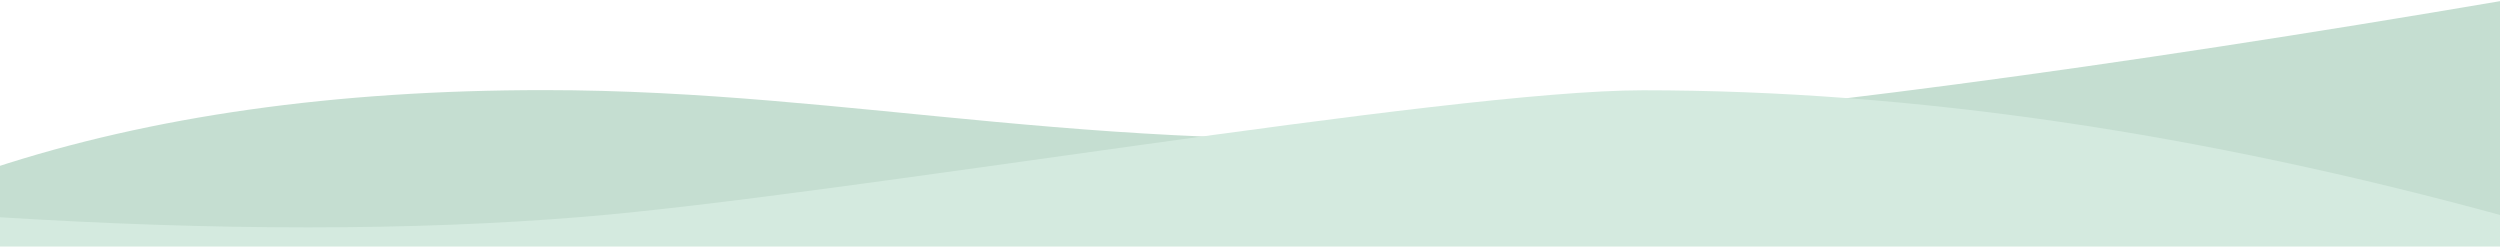
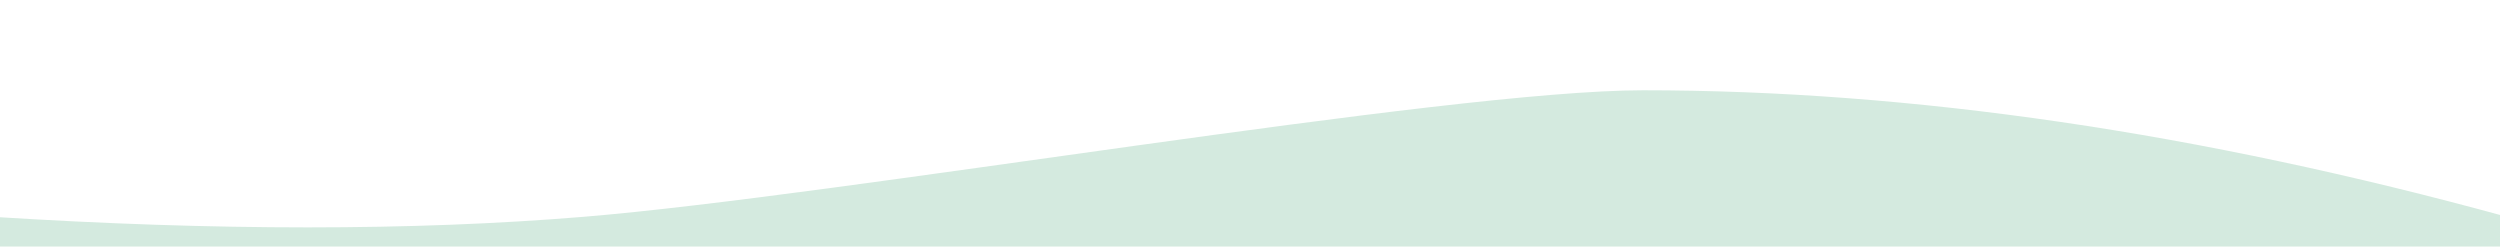
<svg xmlns="http://www.w3.org/2000/svg" enable-background="new 0 0 1440 142" height="142" preserveAspectRatio="xMidYMin slice" viewBox="0 0 1440 142" width="1440">
-   <path d="m-4 139.8h1448v-139.8c-231.2 39.4-422.7 64.7-574.3 76-227.5 16.8-375.8-24.1-556.2-24.1-120.3 0-226.1 14.9-317.5 44.9z" fill="#c5ded1" />
  <path d="m-4 124.9c128.4 8.1 241.7 8.1 339.9 0 147.3-12.1 497.6-72.9 610.5-72.9 154.6 0 320.5 24.3 497.6 72.9v17.1h-1448z" fill="#d4eadf" />
</svg>